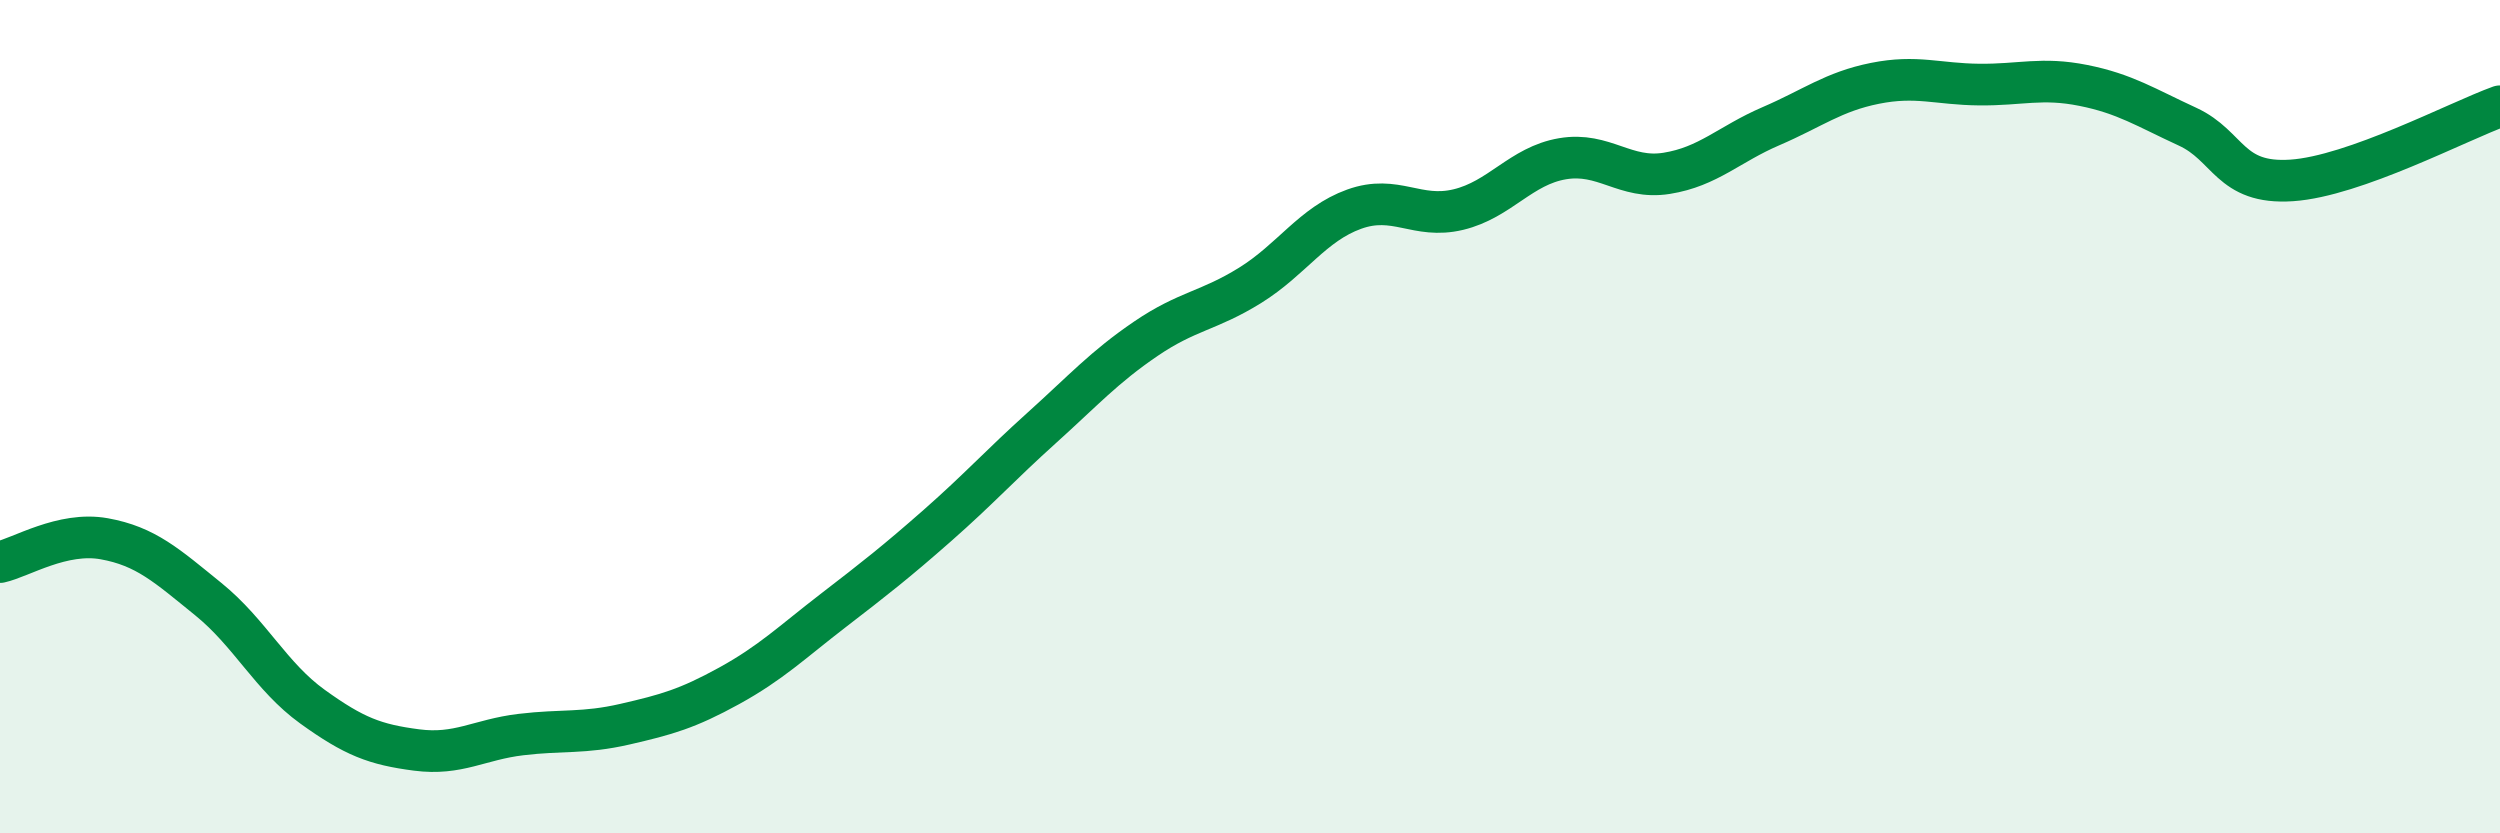
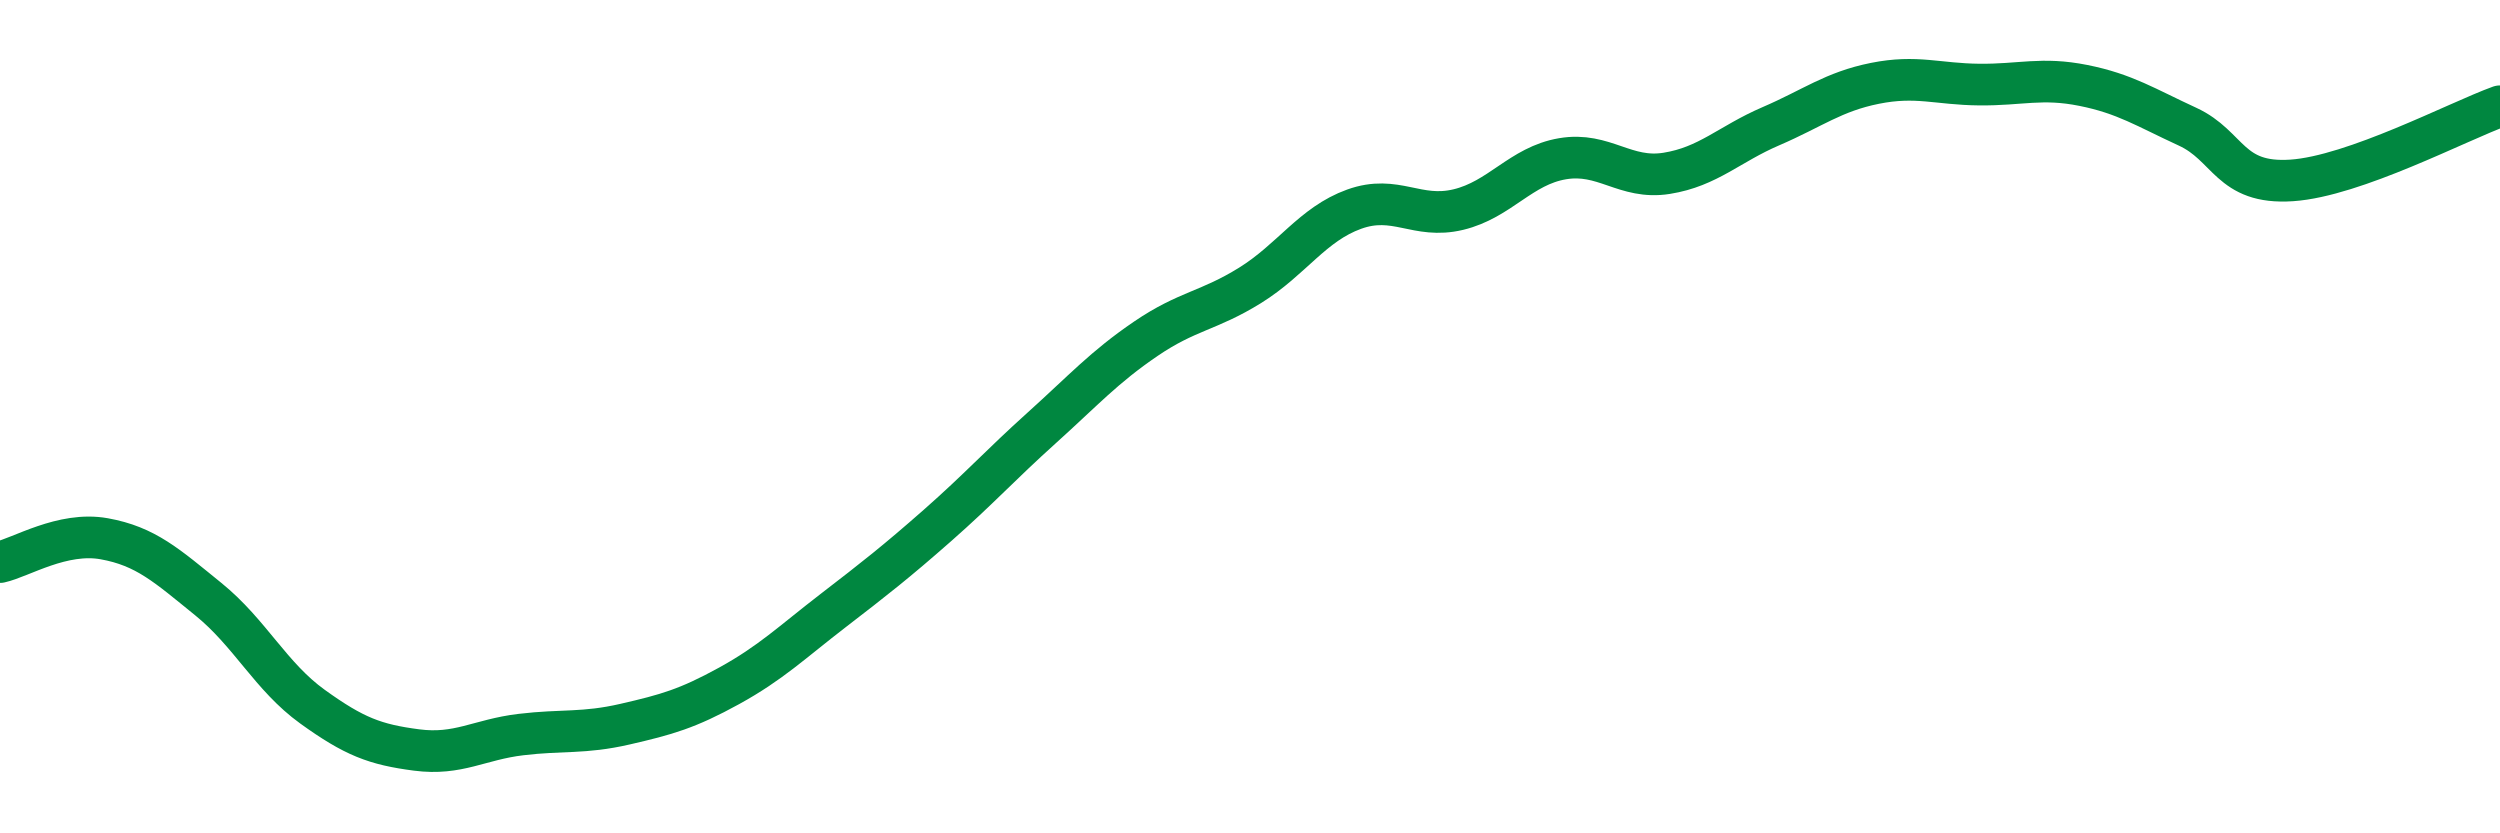
<svg xmlns="http://www.w3.org/2000/svg" width="60" height="20" viewBox="0 0 60 20">
-   <path d="M 0,13.49 C 0.5,13.38 1.5,12.75 2.5,12.93 C 3.5,13.11 4,13.57 5,14.38 C 6,15.19 6.5,16.24 7.5,16.96 C 8.5,17.68 9,17.87 10,18 C 11,18.13 11.5,17.75 12.5,17.63 C 13.5,17.51 14,17.61 15,17.38 C 16,17.15 16.5,17.01 17.5,16.46 C 18.5,15.91 19,15.42 20,14.65 C 21,13.88 21.5,13.49 22.5,12.61 C 23.5,11.73 24,11.17 25,10.27 C 26,9.37 26.5,8.81 27.5,8.13 C 28.5,7.45 29,7.47 30,6.85 C 31,6.23 31.5,5.38 32.5,5.02 C 33.5,4.66 34,5.27 35,5.03 C 36,4.79 36.5,3.98 37.5,3.81 C 38.5,3.64 39,4.32 40,4.16 C 41,4 41.5,3.46 42.5,3.03 C 43.5,2.6 44,2.2 45,2 C 46,1.8 46.5,2.02 47.5,2.03 C 48.5,2.04 49,1.85 50,2.05 C 51,2.25 51.5,2.58 52.5,3.04 C 53.5,3.5 53.5,4.43 55,4.33 C 56.5,4.23 59,2.91 60,2.55L60 20L0 20Z" fill="#008740" opacity="0.1" stroke-linecap="round" stroke-linejoin="round" />
  <path d="M 0,13.49 C 0.5,13.38 1.5,12.75 2.5,12.93 C 3.5,13.11 4,13.57 5,14.38 C 6,15.19 6.5,16.24 7.5,16.96 C 8.5,17.68 9,17.87 10,18 C 11,18.13 11.5,17.75 12.5,17.63 C 13.5,17.51 14,17.61 15,17.38 C 16,17.15 16.5,17.01 17.5,16.46 C 18.5,15.91 19,15.42 20,14.65 C 21,13.88 21.5,13.49 22.5,12.61 C 23.5,11.73 24,11.17 25,10.27 C 26,9.37 26.5,8.81 27.5,8.13 C 28.5,7.45 29,7.47 30,6.85 C 31,6.23 31.5,5.38 32.5,5.02 C 33.5,4.66 34,5.27 35,5.03 C 36,4.79 36.5,3.98 37.5,3.81 C 38.5,3.64 39,4.32 40,4.16 C 41,4 41.5,3.46 42.5,3.03 C 43.5,2.6 44,2.2 45,2 C 46,1.8 46.5,2.02 47.5,2.03 C 48.5,2.04 49,1.85 50,2.05 C 51,2.25 51.5,2.58 52.5,3.04 C 53.5,3.5 53.5,4.43 55,4.33 C 56.5,4.23 59,2.91 60,2.55" stroke="#008740" stroke-width="1" fill="none" stroke-linecap="round" stroke-linejoin="round" />
</svg>